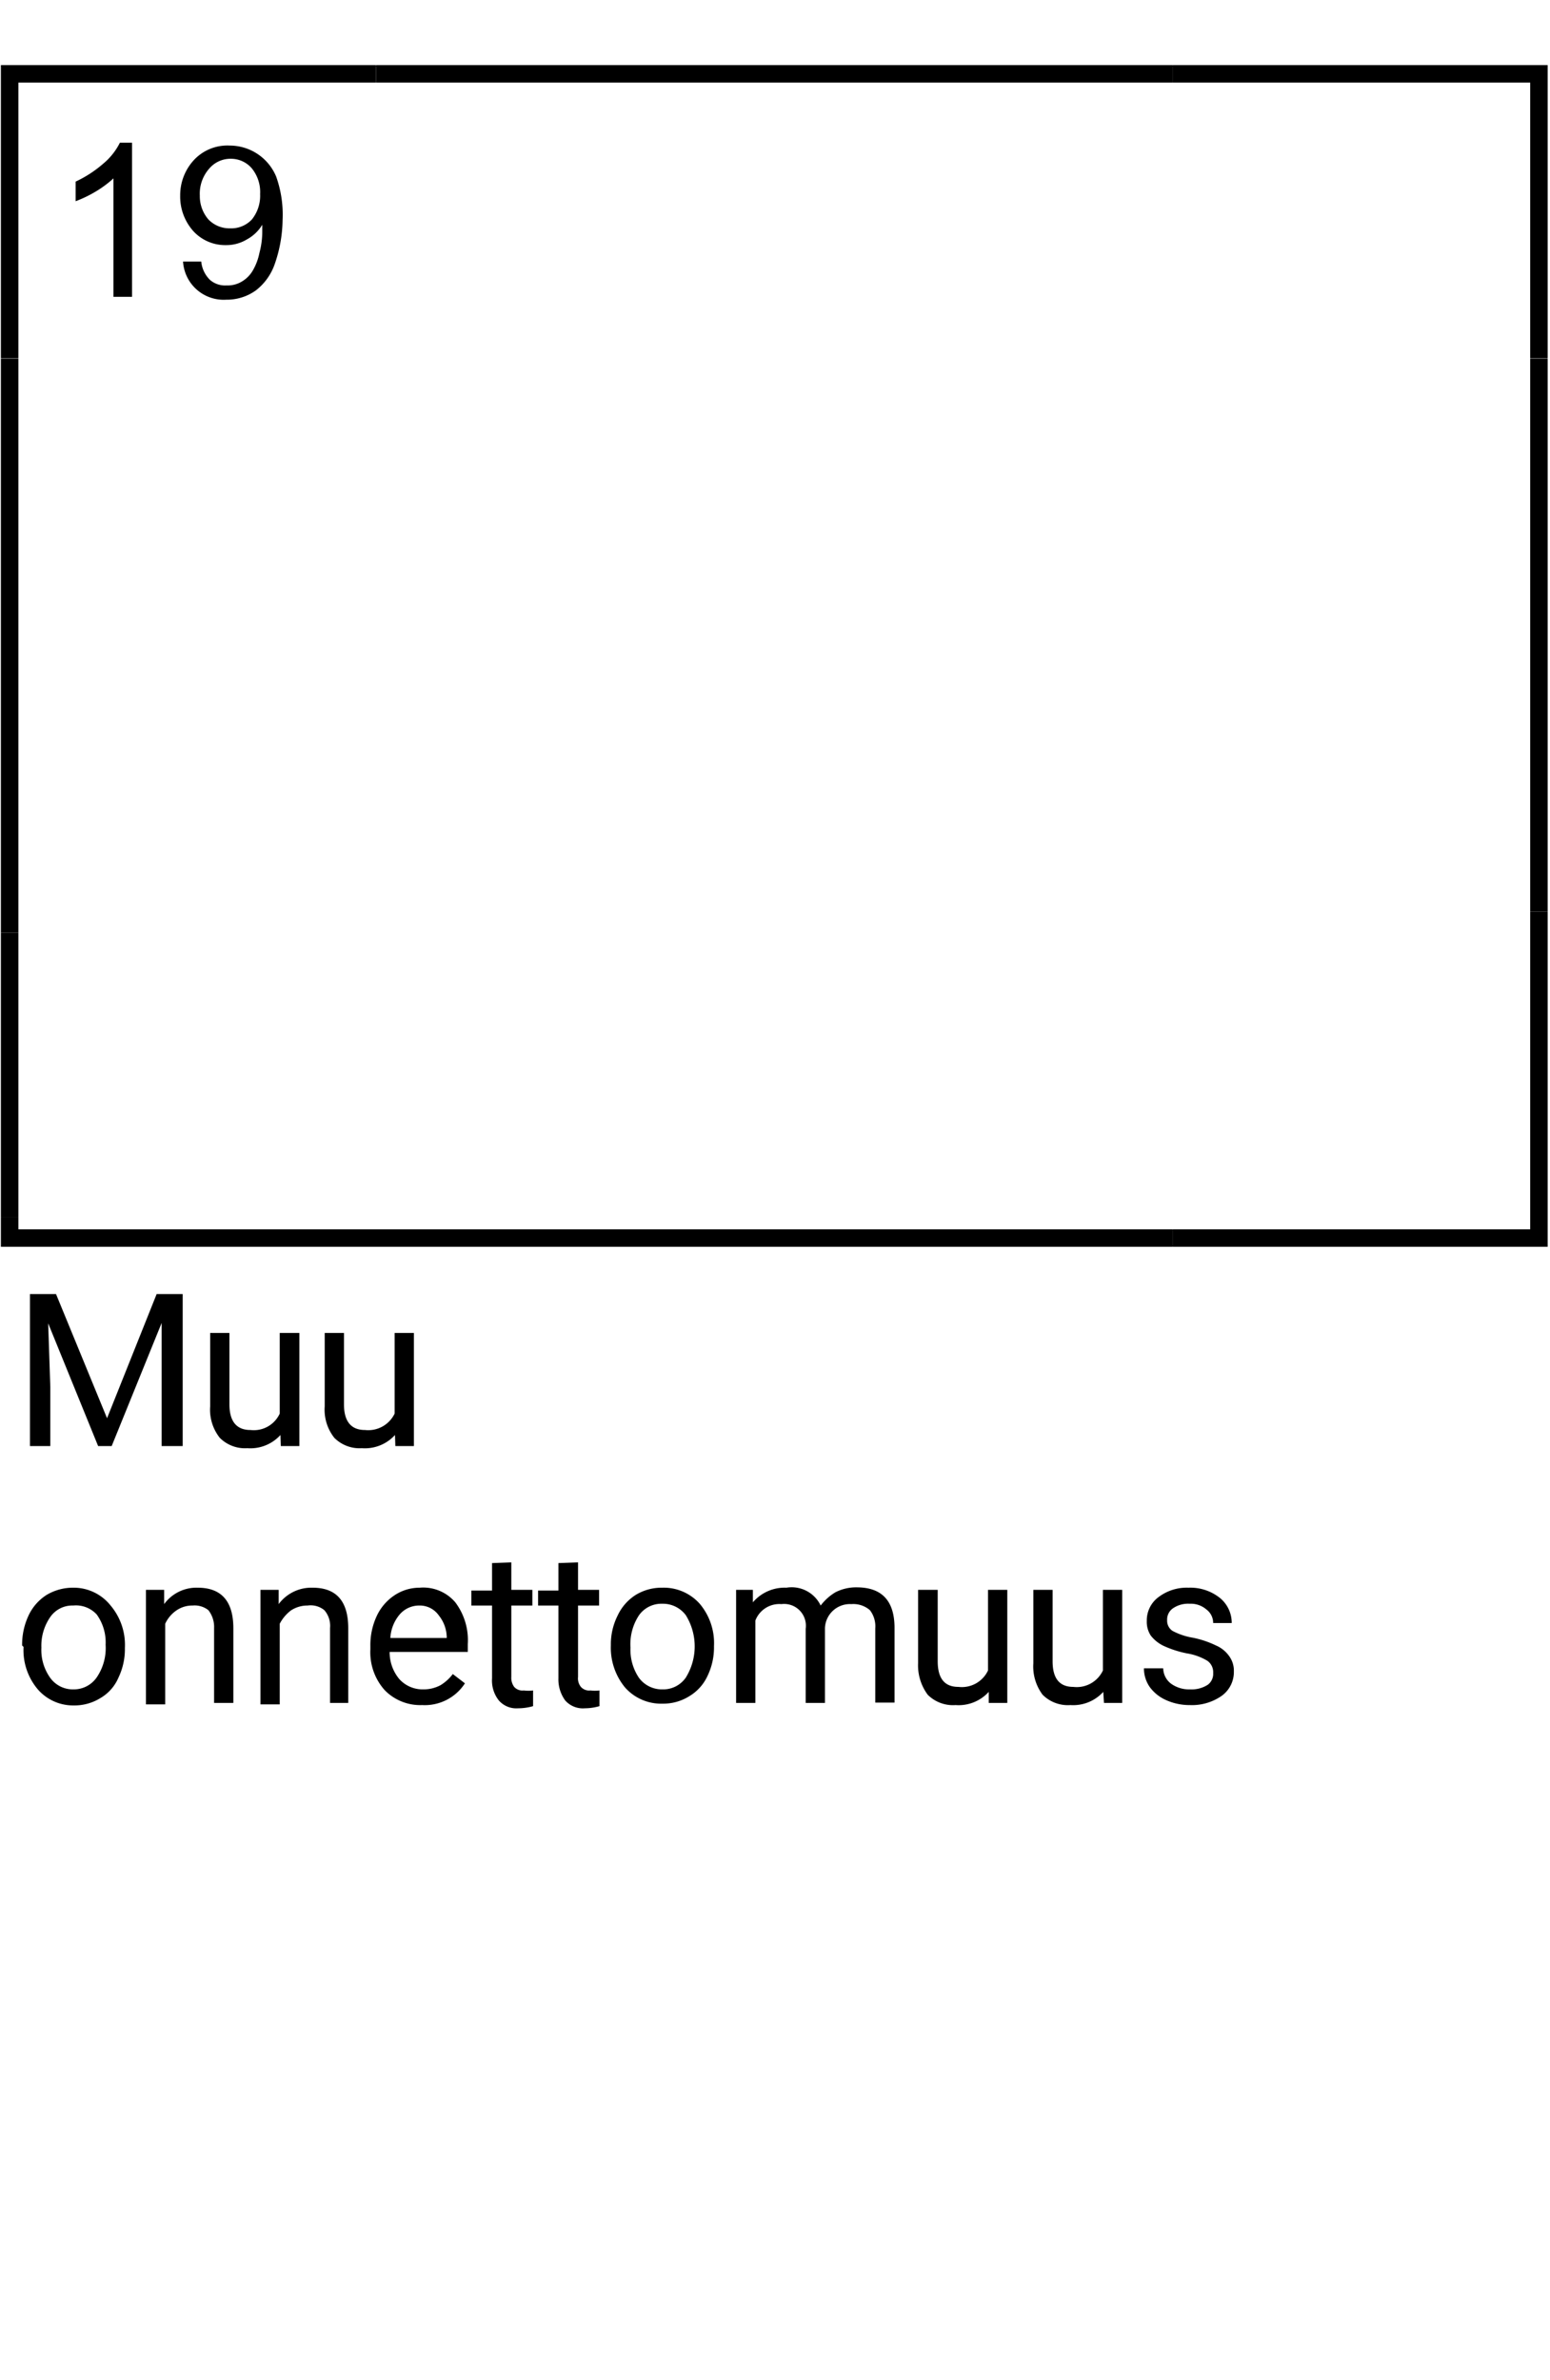
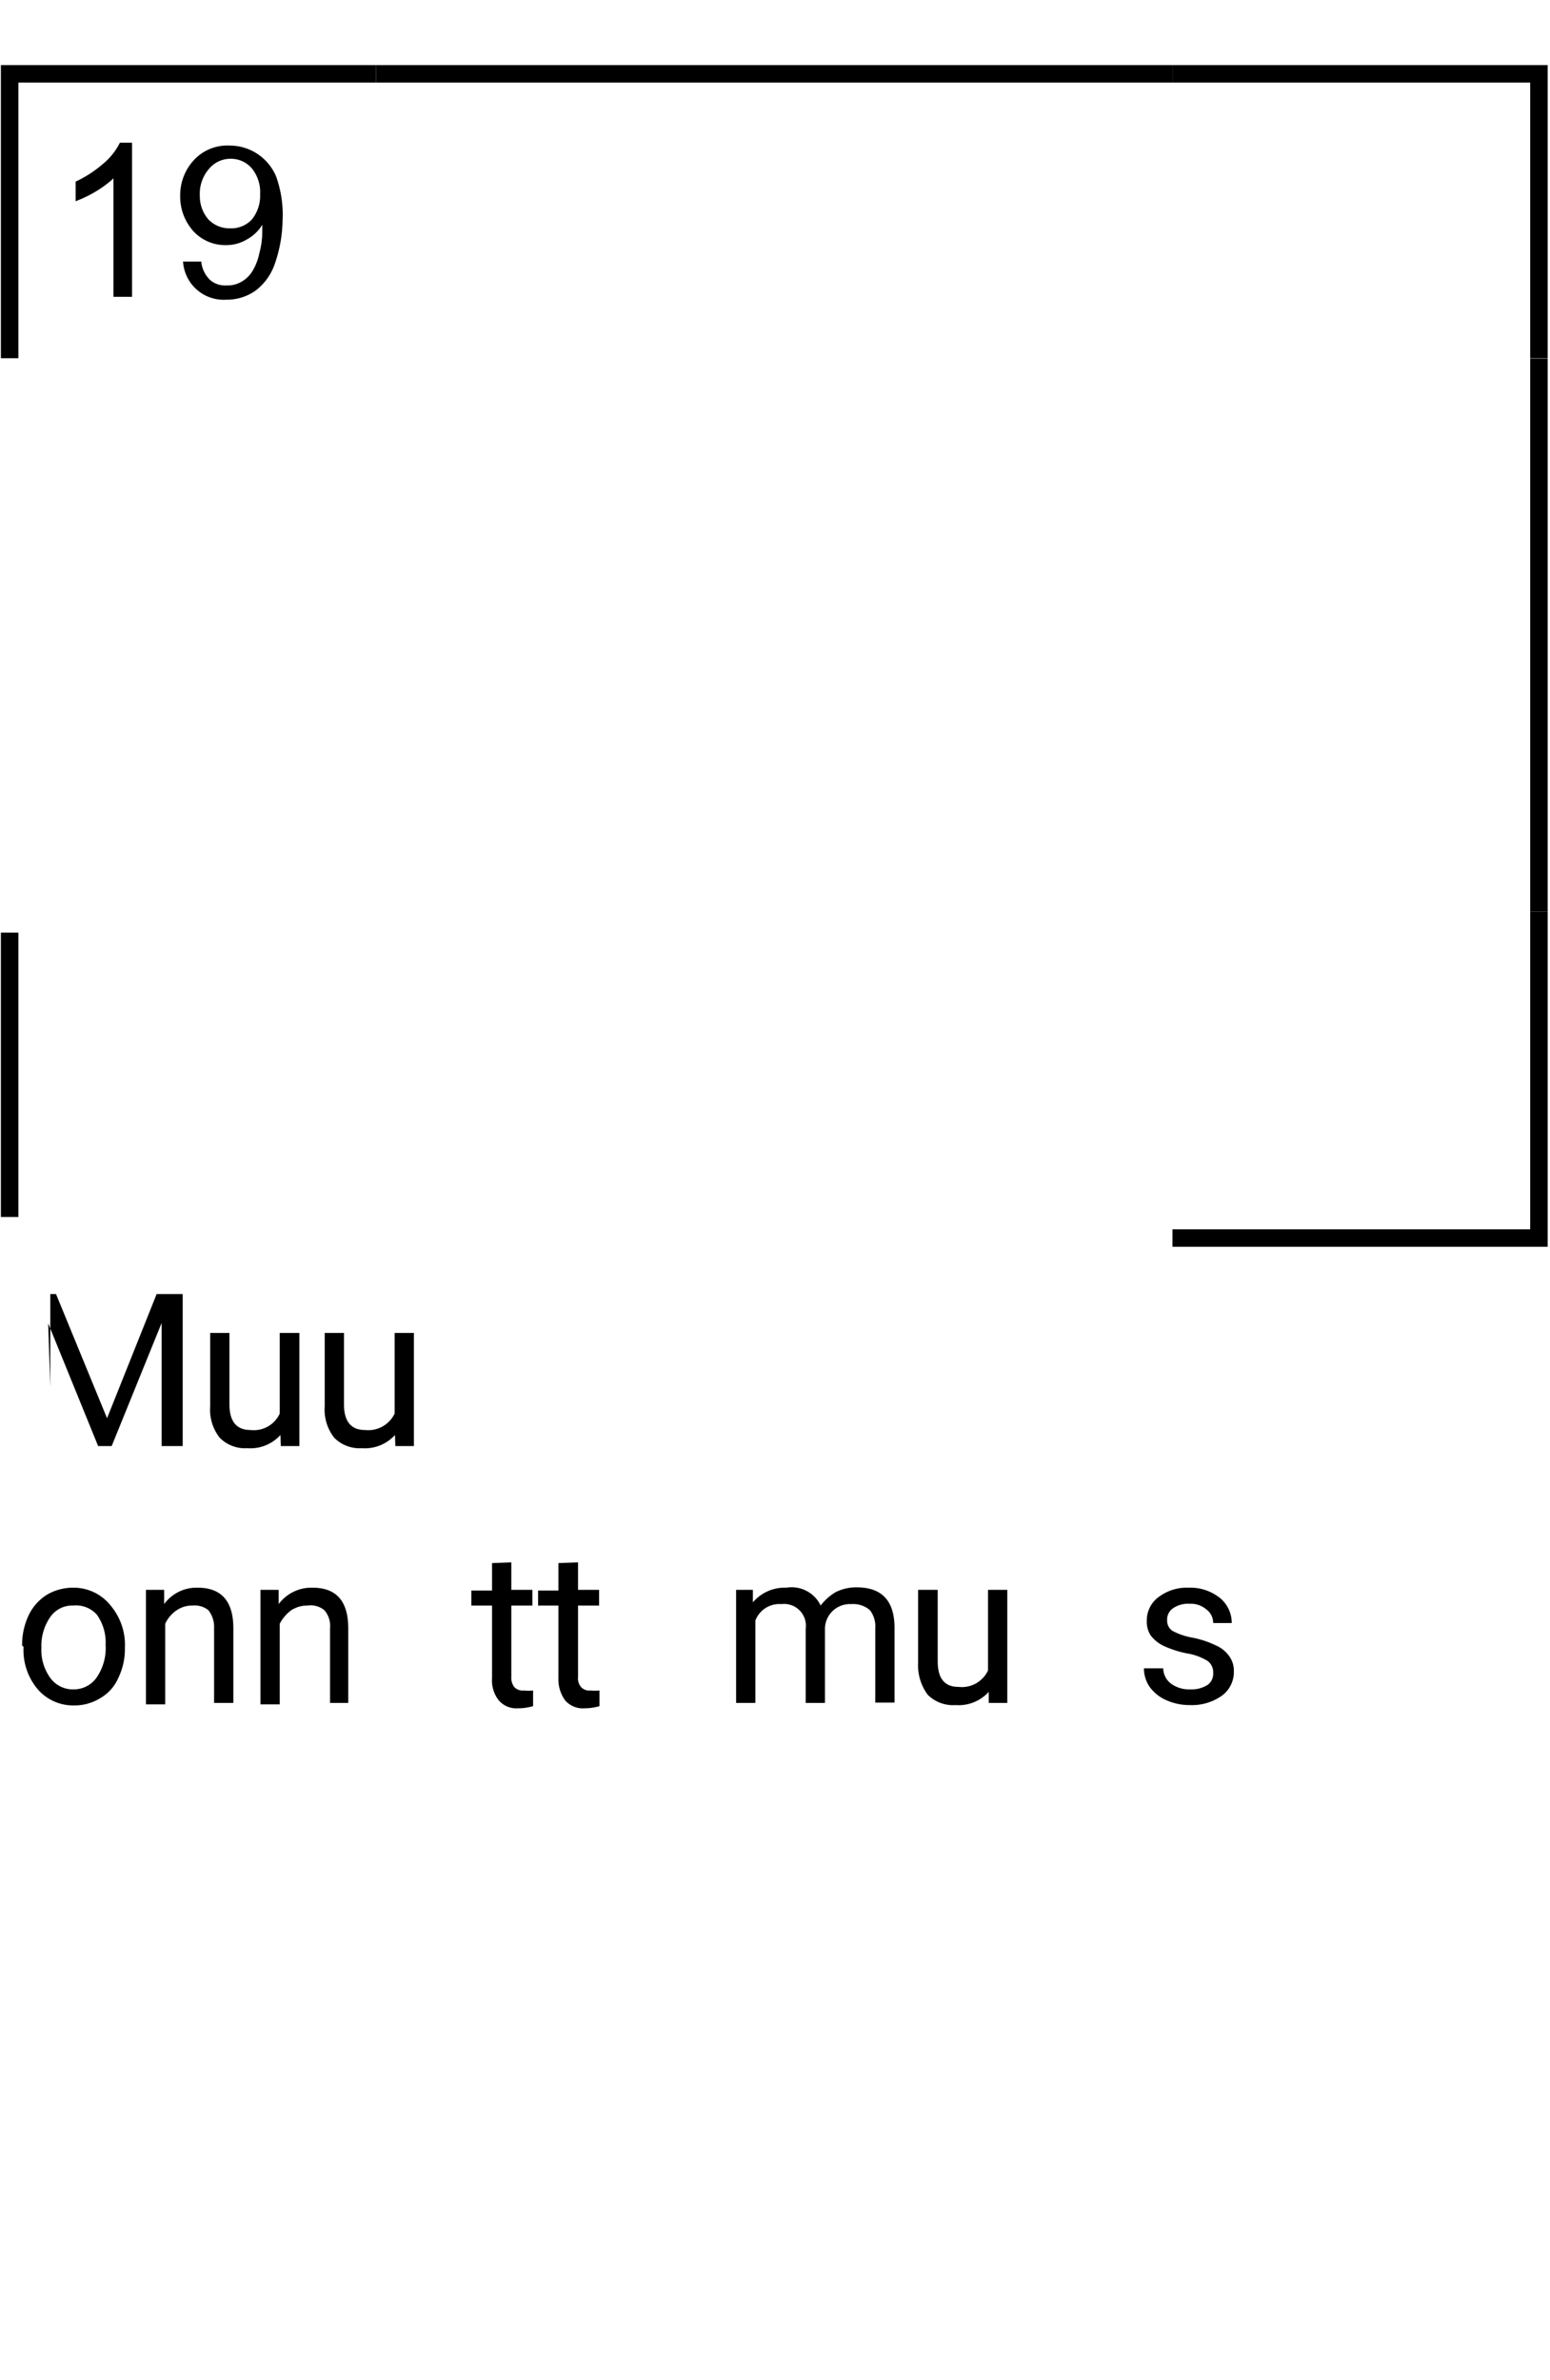
<svg xmlns="http://www.w3.org/2000/svg" viewBox="0 0 43.44 66.71">
  <defs>
    <style>.cls-1{fill:none;stroke:#000;stroke-miterlimit:10;stroke-width:0.49px;}</style>
  </defs>
  <g id="_19" data-name="19">
    <g id="kehikko-2" data-name="kehikko">
-       <polyline class="cls-1" points="0.27 34.11 0.27 34.7 32.86 34.7" />
-       <line class="cls-1" x1="0.27" y1="10.05" x2="0.27" y2="26.14" />
      <line class="cls-1" x1="32.86" y1="2.07" x2="10.54" y2="2.07" />
      <line class="cls-1" x1="43.13" y1="25.55" x2="43.13" y2="10.05" />
      <polyline class="cls-1" points="10.54 2.07 0.27 2.07 0.27 10.04" />
      <polyline class="cls-1" points="43.13 10.04 43.13 2.07 32.86 2.07" />
      <polyline class="cls-1" points="32.86 34.7 43.13 34.7 43.13 25.55" />
      <line class="cls-1" x1="0.27" y1="26.14" x2="0.27" y2="34.11" />
    </g>
    <g id="numero">
      <path d="M3.7,8.32H3.18V5a3.09,3.09,0,0,1-.5.37,3.5,3.5,0,0,1-.56.27V5.09a3.3,3.3,0,0,0,.77-.5A1.82,1.82,0,0,0,3.36,4H3.7Z" />
      <path d="M5.13,7.33l.51,0a.83.83,0,0,0,.25.52A.65.65,0,0,0,6.35,8a.77.77,0,0,0,.43-.11.86.86,0,0,0,.3-.3,1.58,1.58,0,0,0,.19-.5,2.29,2.29,0,0,0,.08-.64V6.3a1.13,1.13,0,0,1-.43.41,1.11,1.11,0,0,1-.59.16,1.21,1.21,0,0,1-.91-.39,1.45,1.45,0,0,1-.37-1,1.45,1.45,0,0,1,.39-1,1.28,1.28,0,0,1,1-.4,1.41,1.41,0,0,1,1.3.87,3.18,3.18,0,0,1,.18,1.21A3.89,3.89,0,0,1,7.7,7.4a1.59,1.59,0,0,1-.53.74,1.39,1.39,0,0,1-.83.26A1.14,1.14,0,0,1,5.13,7.33ZM7.29,5.44a1.05,1.05,0,0,0-.24-.73.77.77,0,0,0-.58-.26.78.78,0,0,0-.61.28,1.06,1.06,0,0,0-.26.75,1,1,0,0,0,.24.67.82.82,0,0,0,.61.25.79.79,0,0,0,.61-.25A1.06,1.06,0,0,0,7.29,5.44Z" />
    </g>
-     <path d="M1.57,36.27,3,39.75l1.39-3.48h.73v4.26H4.53V38.87l0-1.79-1.4,3.45H2.75l-1.4-3.44.06,1.78v1.66H.84V36.27Z" />
+     <path d="M1.57,36.27,3,39.75l1.39-3.48h.73v4.26H4.53V38.87l0-1.79-1.4,3.45H2.75l-1.4-3.44.06,1.78v1.66V36.27Z" />
    <path d="M7.86,40.22a1.14,1.14,0,0,1-.93.37,1,1,0,0,1-.77-.29,1.27,1.27,0,0,1-.27-.88V37.36h.54v2c0,.48.2.72.59.72a.8.8,0,0,0,.82-.46V37.36h.55v3.17H7.87Z" />
    <path d="M11.07,40.22a1.14,1.14,0,0,1-.93.37,1,1,0,0,1-.77-.29,1.27,1.27,0,0,1-.27-.88V37.36h.54v2c0,.48.2.72.59.72a.82.82,0,0,0,.83-.46V37.36h.54v3.17h-.52Z" />
    <path d="M.62,46.12a1.92,1.92,0,0,1,.18-.84,1.37,1.37,0,0,1,.51-.58,1.44,1.44,0,0,1,.74-.2A1.32,1.32,0,0,1,3.1,45a1.71,1.71,0,0,1,.4,1.19v0a1.84,1.84,0,0,1-.18.83,1.21,1.21,0,0,1-.5.57,1.38,1.38,0,0,1-.76.21,1.31,1.31,0,0,1-1-.45,1.7,1.7,0,0,1-.4-1.19Zm.54.06a1.34,1.34,0,0,0,.25.85.78.78,0,0,0,.65.32A.78.78,0,0,0,2.72,47a1.46,1.46,0,0,0,.24-.9,1.34,1.34,0,0,0-.25-.85A.79.79,0,0,0,2.05,45a.75.75,0,0,0-.64.32A1.41,1.41,0,0,0,1.16,46.18Z" />
    <path d="M4.6,44.56l0,.4a1.12,1.12,0,0,1,.94-.46q1,0,1,1.14v2.09H6v-2.1a.76.76,0,0,0-.16-.5A.62.62,0,0,0,5.4,45a.78.78,0,0,0-.46.14.92.92,0,0,0-.31.37v2.26H4.09V44.56Z" />
    <path d="M7.81,44.56l0,.4a1.14,1.14,0,0,1,.95-.46c.67,0,1,.38,1,1.14v2.09H9.25v-2.1a.67.67,0,0,0-.16-.5A.61.61,0,0,0,8.62,45a.84.84,0,0,0-.47.14,1.12,1.12,0,0,0-.31.37v2.26H7.3V44.56Z" />
-     <path d="M11.83,47.79a1.39,1.39,0,0,1-1.05-.42,1.59,1.59,0,0,1-.4-1.14v-.1a1.92,1.92,0,0,1,.18-.84,1.41,1.41,0,0,1,.5-.58,1.27,1.27,0,0,1,.7-.21,1.18,1.18,0,0,1,1,.41,1.76,1.76,0,0,1,.35,1.17v.22H10.92a1.17,1.17,0,0,0,.27.76.88.88,0,0,0,.67.29,1,1,0,0,0,.49-.12,1.24,1.24,0,0,0,.34-.31l.34.26A1.34,1.34,0,0,1,11.83,47.79ZM11.76,45a.72.72,0,0,0-.55.24,1.11,1.11,0,0,0-.27.67h1.58v0a1,1,0,0,0-.22-.63A.65.65,0,0,0,11.76,45Z" />
    <path d="M14.33,43.79v.77h.59V45h-.59v2a.43.43,0,0,0,.08.28.31.31,0,0,0,.27.1,1,1,0,0,0,.26,0v.44a1.52,1.52,0,0,1-.42.06.65.65,0,0,1-.54-.22.9.9,0,0,1-.19-.62V45h-.58v-.42h.58v-.77Z" />
    <path d="M16.2,43.79v.77h.59V45H16.2v2a.38.38,0,0,0,.08.28.31.31,0,0,0,.27.1,1,1,0,0,0,.25,0v.44a1.51,1.51,0,0,1-.41.06.66.66,0,0,1-.55-.22,1,1,0,0,1-.19-.62V45h-.57v-.42h.57v-.77Z" />
-     <path d="M17.12,46.12a1.79,1.79,0,0,1,.19-.84,1.37,1.37,0,0,1,.51-.58,1.39,1.39,0,0,1,.74-.2,1.35,1.35,0,0,1,1.05.45,1.71,1.71,0,0,1,.4,1.19v0a1.84,1.84,0,0,1-.18.83,1.29,1.29,0,0,1-.51.57,1.37,1.37,0,0,1-.75.21,1.35,1.35,0,0,1-1.05-.45,1.75,1.75,0,0,1-.4-1.19Zm.55.06a1.4,1.4,0,0,0,.24.85.8.8,0,0,0,.66.32.77.77,0,0,0,.65-.33,1.66,1.66,0,0,0,0-1.75.8.8,0,0,0-.66-.32.77.77,0,0,0-.65.32A1.47,1.47,0,0,0,17.67,46.18Z" />
    <path d="M21.1,44.56l0,.35a1.17,1.17,0,0,1,.94-.41A.9.9,0,0,1,23,45a1.45,1.45,0,0,1,.41-.37,1.27,1.27,0,0,1,.6-.14c.7,0,1.05.37,1.06,1.11v2.12h-.54V45.64a.74.74,0,0,0-.15-.51.71.71,0,0,0-.52-.17.7.7,0,0,0-.74.67v2.1h-.54V45.65a.61.61,0,0,0-.68-.69.72.72,0,0,0-.73.46v2.31h-.54V44.56Z" />
    <path d="M27.71,47.42a1.14,1.14,0,0,1-.93.37A1,1,0,0,1,26,47.5a1.38,1.38,0,0,1-.27-.88V44.56h.55v2c0,.48.19.72.58.72a.81.81,0,0,0,.83-.46V44.56h.54v3.17h-.52Z" />
-     <path d="M30.92,47.42a1.14,1.14,0,0,1-.92.37,1,1,0,0,1-.78-.29,1.32,1.32,0,0,1-.26-.88V44.56h.54v2c0,.48.19.72.58.72a.81.81,0,0,0,.83-.46V44.56h.54v3.17h-.51Z" />
    <path d="M34,46.89a.39.39,0,0,0-.16-.34,1.61,1.61,0,0,0-.58-.21,2.92,2.92,0,0,1-.65-.21,1,1,0,0,1-.36-.29.7.7,0,0,1-.11-.41.81.81,0,0,1,.32-.66,1.31,1.31,0,0,1,.85-.27,1.33,1.33,0,0,1,.87.28.9.9,0,0,1,.34.71H34a.47.47,0,0,0-.19-.38.67.67,0,0,0-.47-.16.75.75,0,0,0-.47.13.38.38,0,0,0-.16.33.34.34,0,0,0,.15.3,1.86,1.86,0,0,0,.56.19,2.67,2.67,0,0,1,.66.22.87.87,0,0,1,.37.3.69.69,0,0,1,.13.43.82.82,0,0,1-.34.68,1.45,1.45,0,0,1-.89.26,1.6,1.6,0,0,1-.67-.14,1.13,1.13,0,0,1-.46-.37.91.91,0,0,1-.16-.52h.54a.55.55,0,0,0,.22.43.86.86,0,0,0,.53.16.84.84,0,0,0,.5-.13A.38.38,0,0,0,34,46.89Z" />
  </g>
</svg>